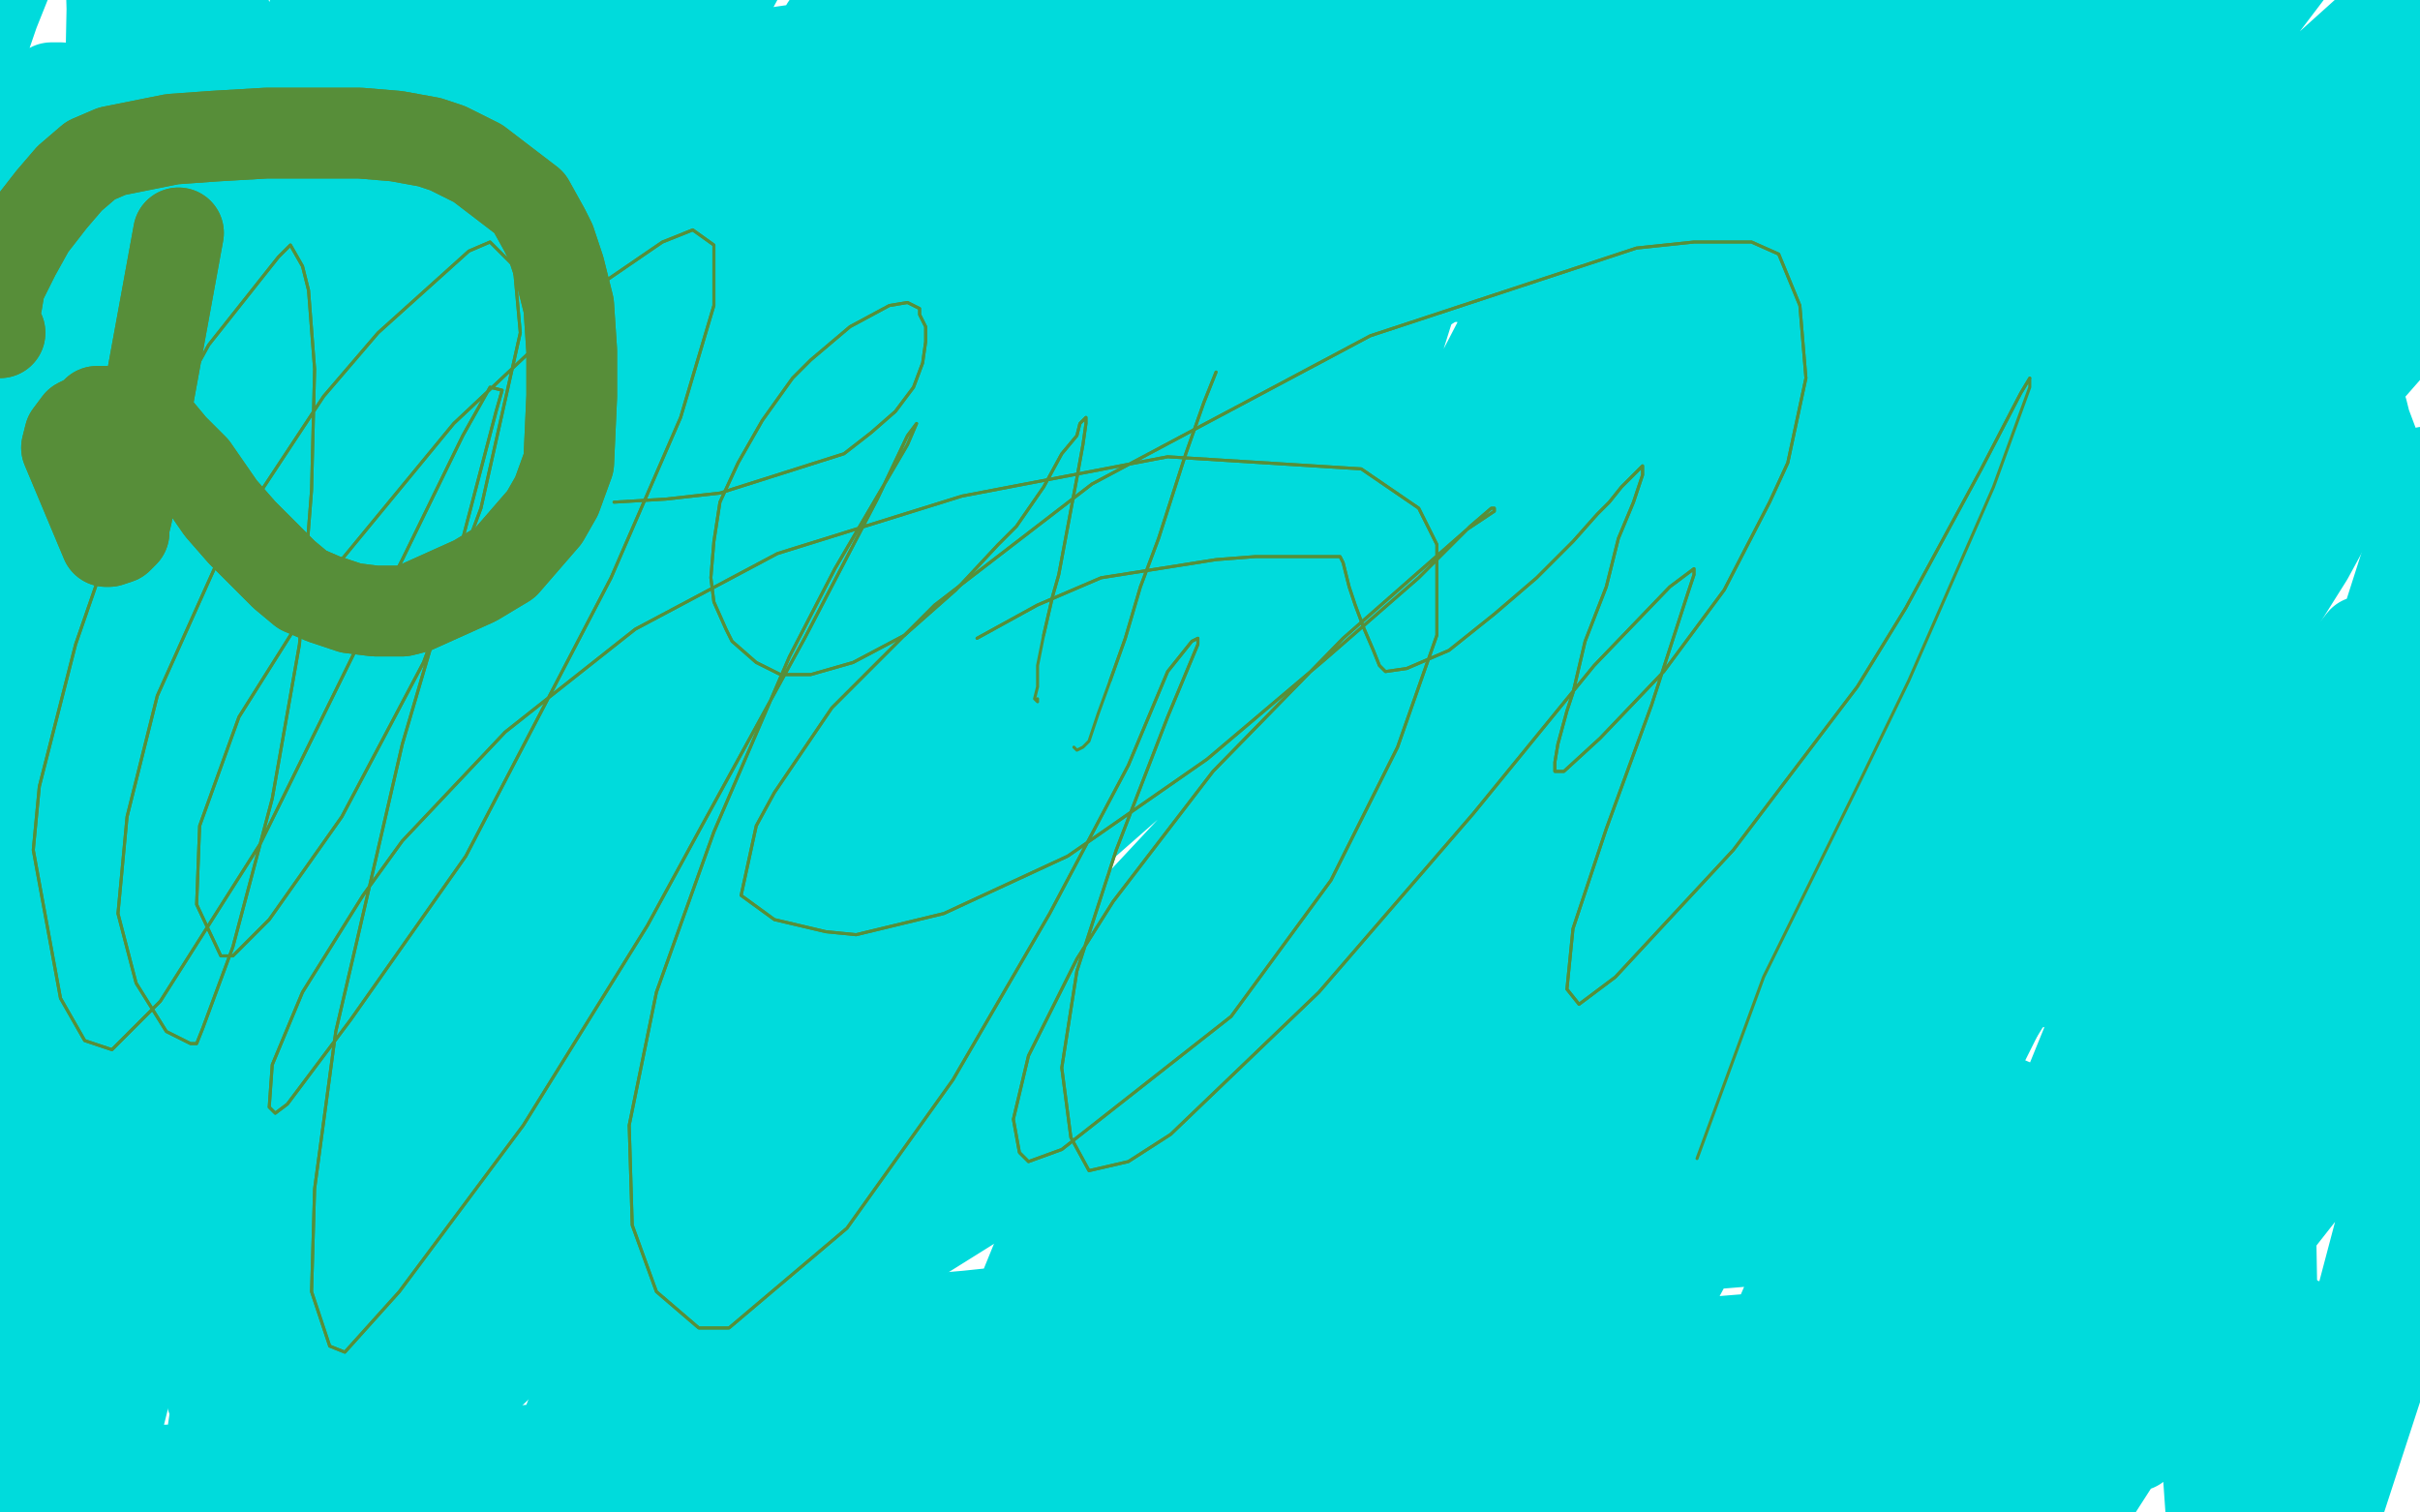
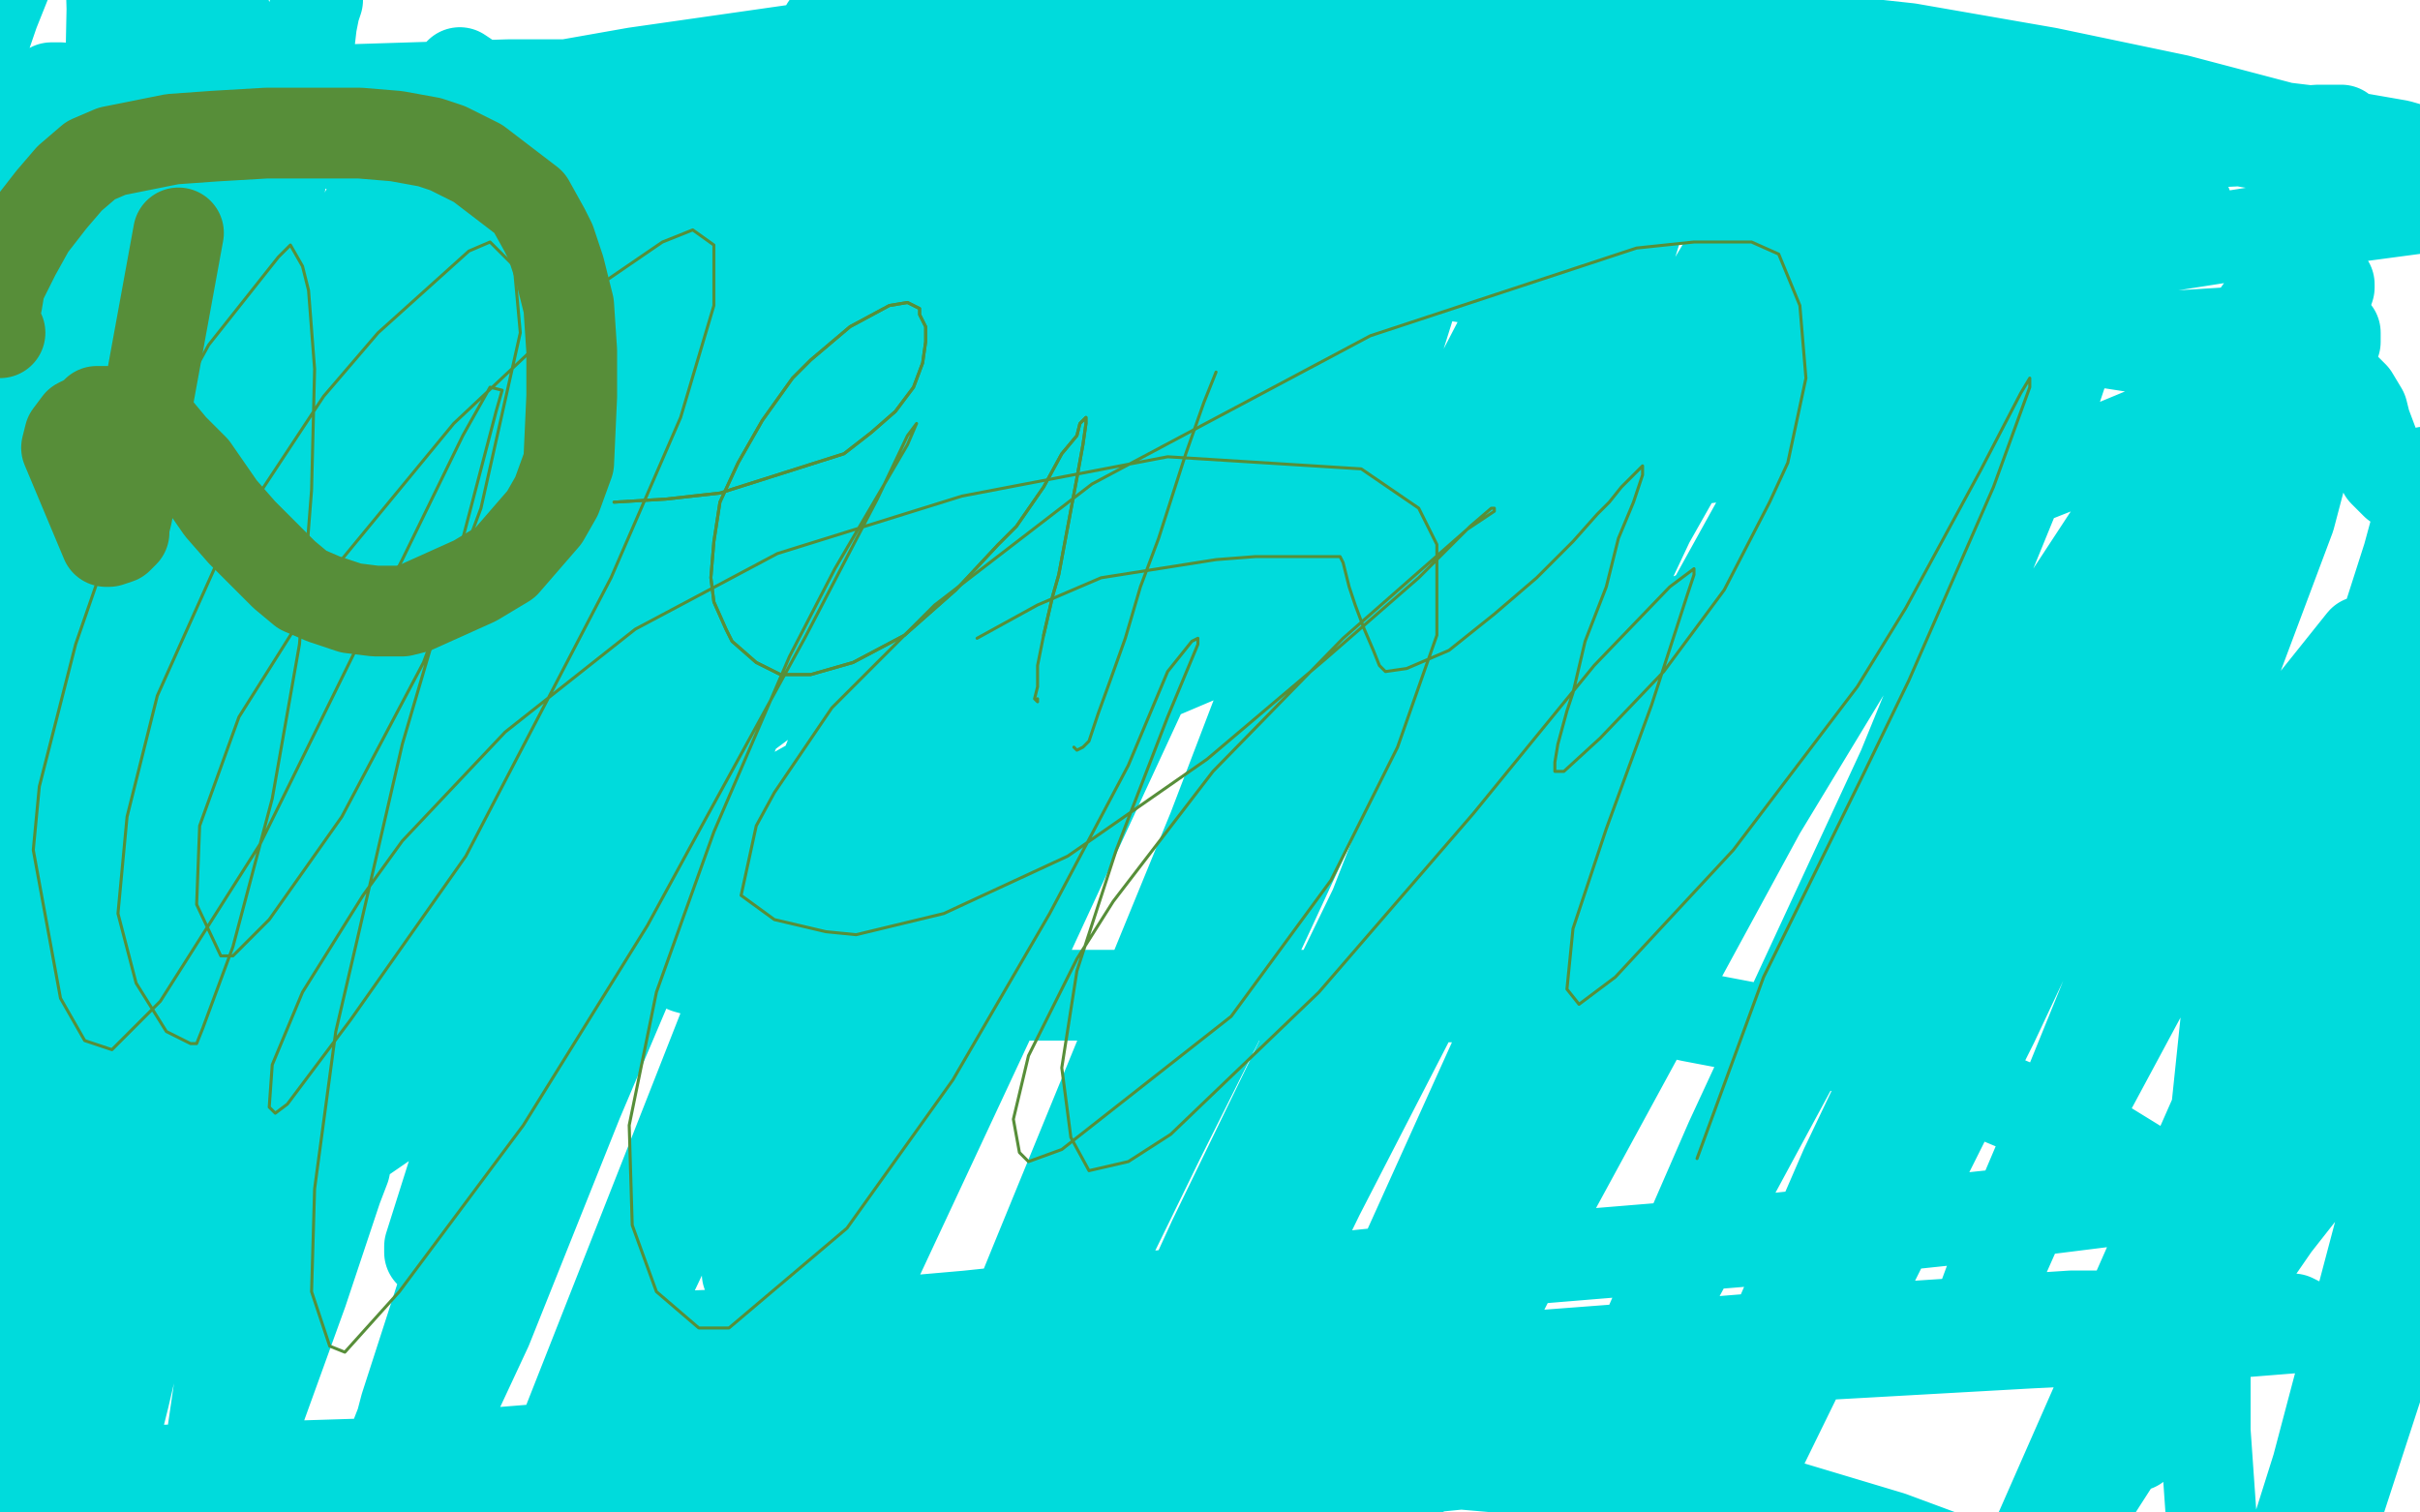
<svg xmlns="http://www.w3.org/2000/svg" width="800" height="500" version="1.1" style="stroke-antialiasing: false">
  <desc>This SVG has been created on https://colorillo.com/</desc>
  <rect x="0" y="0" width="800" height="500" style="fill: rgb(255,255,255); stroke-width:0" />
  <polyline points="118,316 137,304 137,304 168,286 168,286 210,257 210,257 249,230 249,230 263,221 263,221 285,204 285,204 298,192 304,186 354,157 369,149 388,140 407,131 416,127 431,119 441,114 449,111 453,109 456,107 457,106 456,106 454,109 442,116 404,138 336,178 259,227 197,273 170,294 132,330 107,356 89,376 79,389 73,395 72,397 73,396 161,331 254,275 339,230 420,194 456,179 519,157 560,142 582,136 592,135 590,135 571,142 536,155 279,265 191,318 140,355 114,377 102,388 100,390 100,391 107,385 139,363 206,320 292,271 369,229 433,201 454,191 487,177 512,168 521,165 522,167 519,169 470,186 364,231 310,256 227,302 173,336 144,355 132,360 129,360 130,359 188,311 252,268 390,191 442,165 478,148 485,145 484,145 482,146 432,157 315,192 212,229 130,270 105,285 95,290 90,293 88,292 90,286 98,272 135,229 166,200 189,179 204,169 211,164 213,164 210,173 195,198 168,239 144,280 125,318 112,352 107,367 96,393 89,415 87,429 87,436 86,440 87,440 89,439 94,432 101,420 114,386 118,366 124,338 129,308 130,293 133,266 135,242 137,216 139,192 141,179 144,155 146,135 148,118 149,104 151,95 151,90 151,88 151,89 151,96 148,117 144,155 139,178 131,228 120,275 114,320 108,359 104,385 103,401 102,410 102,413 102,412 97,406 89,385 76,345 67,298 64,249 63,224 60,176 58,135 57,106 56,90 56,82 56,83 54,97 52,132 49,180 44,232 39,286 37,312 30,364 22,414 14,454 9,479 5,494 5,486 5,463 6,404 8,362 12,318 14,273 20,230 26,193 30,167 31,158 32,148 32,147 32,154 32,180 31,226 29,271 28,293 28,330 28,357 28,374 26,384 26,379 26,357 28,308 30,275 35,212 42,155 49,107 52,74 54,62 56,48 57,45 56,50 49,81 35,156 29,208 26,256 22,300 22,334 21,359 20,375 19,375 17,373 17,366 16,339 17,292 21,236 29,128 31,72 32,51 32,42 32,40 29,53 19,95 10,149 1,229 -2,271 -3,303 -5,330 -6,330 -6,326 -6,309 -7,261 -6,220 -3,178 -2,141 0,98 0,91 0,89 0,94 -2,114 -3,126 -3,135 -5,140 -3,132 0,110 2,96 8,69 13,48 15,36 17,29 20,29 19,36 14,61 5,120 0,156 -5,185 -7,204 -9,214 -10,216 -10,215 -8,198 -1,148 5,113 10,88 14,73 15,65 16,61 16,62 16,65 14,80 7,109 1,136 -5,157 -7,169 -9,172 -9,169 -8,161 -6,138 -1,106 5,76 8,54 10,40 12,33 10,32 10,35 9,38 8,47 7,55 7,61 7,64 8,64 14,55 27,38 34,29 49,14 60,3 70,1 74,3 78,15 79,40 76,84 73,109 68,154 64,194 61,226 58,244 57,252 57,249 61,223 70,170 82,109 93,59 101,25 103,8 104,3 105,0 104,3 94,36 75,96 57,149 44,183 38,198 35,199 34,195 34,163 35,106 36,52 37,3 36,-33 34,-50 30,-50 28,-50 24,-50 12,-31 -2,4 -13,36 -18,53 -22,61 -23,59 -23,51 -23,18 -21,-22 -20,-50 -20,-50 -20,-50 -20,-50 -21,-50 -25,-34 -30,-4 -33,17 -35,30 -35,32 -35,33 -33,25 -31,13 -30,8 -28,1 -25,-1 -25,2 -25,28 -28,64 -29,89 -30,105 -30,113 -30,114 -30,112 -27,102 -22,89 -18,79 -14,73 -11,72 -9,75 -7,92 -7,128 -8,170 -9,202 -10,222 -10,229 -9,223 -5,206 12,147 30,87 48,37 57,10 63,2 64,4 61,15 46,83 26,179 9,273 0,353 -3,408 -3,439 -2,450 -1,449 1,444 14,403 38,322 66,223 94,140 112,87 122,68 125,66 125,69 114,116 89,213 65,316 49,403 43,451 41,462 39,470 41,462 56,398 85,292 114,195 134,128 147,94 148,87 151,88 142,110 112,202 76,309 52,395 39,443 37,454 35,459 36,452 53,378 89,257 122,158 134,123 149,82 156,73 155,80 139,156 110,281 83,403 73,455 64,517 63,533 66,521 100,427 120,367 166,253 207,164 234,118 242,105 243,110 240,127 208,222 177,317 154,384 145,412 142,414 142,412 160,355 204,242 244,139 277,67 293,36 296,30 287,57 243,169 193,295 155,400 134,465 129,484 130,477 162,395 211,278 256,180 287,113 301,88 303,84 303,87 284,141 236,258 191,364 161,439 147,469 145,471 146,463 181,366 237,221 291,96 331,8 343,-19 353,-36 352,-29 311,55 248,200 195,329 175,375 157,422 154,428 160,413 201,322 229,266 281,161 320,87 339,54 346,47 346,48 328,102 278,241 221,386 182,485 174,510 169,522 175,507 229,393 296,257 352,147 390,84 398,70 402,66 398,79 359,179 307,298 266,384 256,406 247,421 248,414 274,347 321,244 343,197 379,125 396,94 402,87 401,91 374,160 351,217 302,329 269,400 256,422 254,420 260,401 306,290 359,171 405,79 434,32 443,21 443,24 438,44 387,173 332,310 292,406 282,430 278,444 285,427 335,320 391,199 443,106 463,75 478,50 482,50 461,117 401,274 342,418 320,472 299,525 295,529 308,501 362,383 421,257 448,204 486,131 499,106 500,105 493,127 453,229 403,337 383,377 362,420 358,423 367,398 414,285 441,224 492,121 532,57 550,36 553,37 535,95 507,165 447,319 392,441 366,493 361,498 374,469 401,410 468,272 532,151 576,77 595,55 593,64 551,160 487,296 436,395 417,434 413,434 414,432 446,361 512,231 572,125 595,88 624,52 629,51 618,81 566,211 508,342 485,396 458,458 453,469 457,457 501,359 528,305 575,211 608,153 619,134 620,134 600,183 571,239 508,357 463,442 445,473 441,474 461,423 522,288 553,223 610,120 645,62 657,48 644,84 583,227 519,374 470,477 455,513 454,513 482,456 514,393 582,268 642,169 676,116 688,103 686,110 678,134 629,254 572,377 535,462 523,487 524,482 536,457 603,333 675,211 734,121 762,82 767,82 766,87 719,195 639,363 568,508 532,581 524,590 528,577 548,529 610,386 671,258 719,171 739,135 742,132 742,134 717,191 662,307 618,401 596,444 592,449 592,445 620,379 674,268 725,171 758,111 770,94 770,95 766,107 715,219 659,338 619,418 607,440 604,440 609,428 648,339 698,239 739,167 759,135 767,133 757,171 715,283 676,379 662,412 652,439 668,403 711,323 750,256 765,232 781,212 788,212 781,234 748,330 703,440 688,480 670,520 668,523 674,507 707,432 747,352 764,319 786,281 793,270 793,271 777,307 744,375 715,430 701,456 698,461 697,458 706,428 732,369 754,319 767,295 773,288 767,312 742,382 720,442 708,473 706,478 712,462 725,429 763,346 794,280 810,248 816,241 799,279 762,353 732,412 717,437 712,439 717,421 741,349 755,308 780,234 796,184 802,162 803,156 802,156 802,157 799,158 794,160 792,160 788,156 785,148 782,140 781,136 778,131 774,127 771,126 765,124 756,123 743,120 725,117 714,116 688,112 653,109 610,105 561,103 512,96 467,89 424,83 401,81 352,76 304,73 252,72 205,72 168,77 147,81 111,90 81,98 63,104 51,106 46,107 46,105 49,103 66,94 102,81 153,65 217,47 285,31 353,23 387,22 450,23 495,28 544,35 590,42 634,47 673,50 691,50 723,47 750,45 766,43 773,43 774,43 766,44 752,46 711,48 651,53 579,60 513,66 450,70 420,70 367,68 320,65 277,58 244,52 207,46 163,42 140,40 97,39 60,40 35,42 20,42 13,40 10,39 10,38 13,38 24,37 56,33 104,30 168,28 234,28 307,30 342,31 406,38 468,48 522,58 571,68 610,74 641,77 652,79 664,77 670,77 671,76 669,76 649,74 630,72 583,67 523,64 458,61 391,59 318,58 247,55 190,53 168,52 138,50 120,48 112,48 108,47 109,45 110,45 123,42 159,33 210,24 273,15 343,9 411,8 442,9 501,15 554,25 601,37 641,47 675,57 700,62 714,66 719,67 723,68 720,68 704,64 660,55 629,51 558,44 485,39 426,37 380,35 346,35 326,35 318,35 317,35 325,33 365,26 428,17 491,11 523,10 585,11 631,16 677,24 720,33 758,43 788,51 809,57 816,58 823,60 826,61 824,61 803,57 760,50 732,45 668,40 600,39 539,39 499,38 479,38 472,36 473,36 476,36 500,33 561,32 639,33 712,37 770,44 793,48 824,57 839,61 844,64 845,65 844,65 833,66 821,66 776,72 706,83 627,98 564,113 524,126 507,134 502,136 509,136 545,132 607,124 668,116 720,111 752,109 763,109 772,110 772,113 757,123 692,150 601,186 537,214 519,223 500,232 498,235 499,235 515,227 557,207 602,184 641,161 655,151 671,141 673,138 654,140 575,150 468,164 359,173 314,176 241,177 177,176 137,173 118,171 111,169 111,168 114,168 129,168 163,170 212,175 262,179 307,182 345,182 358,182 374,182 382,182 381,182 351,183 264,190 163,198 93,200 59,200 52,200 49,198 50,197 85,178 162,143 251,111 331,87 362,81 404,76 420,80 420,84 395,99 331,123 277,136 254,140 213,143 183,141 166,139 160,135 161,133 162,131 183,114 225,91 270,75 311,68 342,72 352,77 357,90 350,113 323,149 288,173 251,184 223,183 201,172 192,165 179,147 175,129 175,111 178,102 190,91 199,87 219,82 235,82 252,90 263,105 266,125 263,141 258,154 255,157 248,157 243,149 241,126 244,90 254,54 264,29 267,21 273,9 278,7 279,8 280,14 279,28 272,46 266,57 254,70 237,79 219,79 204,74 188,64 173,50 163,37 160,32 155,26 152,24 151,25 148,35 142,62 140,81 137,123 137,165 142,208 154,249 170,281 193,305 227,320 245,325 294,329 347,329 403,329 454,329 500,330 541,332 559,336 601,344 639,354 670,367 695,378 708,386 713,392 712,395 706,396 666,401 581,410 484,418 396,427 320,435 263,440 244,441 219,442 207,442 205,440 206,440 207,440 218,442 237,448 270,455 311,457 367,457 435,454 471,451 550,445 624,439 685,435 727,435 750,436 758,436 760,437 760,439 758,439 733,441 671,444 582,449 506,449 445,448 389,448 374,449 329,452 280,455 245,457 221,458 207,462 200,463 198,464 199,464 201,464 225,464 274,462 335,461 402,459 435,459 494,461 538,463 564,467 576,471 579,473 567,476 513,481 473,485 375,489 280,492 198,491 127,489 70,489 34,488 19,488 15,488 14,487 15,487 23,487 54,486 118,484 192,478 230,477 340,473 374,474 434,477 484,481 522,486 544,487 554,487 557,487 546,486 500,481 432,478 351,479 276,482 243,485 186,491 179,492 175,492 177,492 205,491 263,487 342,484 382,484 460,482 529,488 585,496 625,508 652,518 666,528 673,531 676,532 677,528 682,516 692,494 701,480 723,447 752,405 785,363 814,320 835,283 847,251 851,227 851,217 847,206 844,204 843,205 836,216 825,243 817,280 813,303 806,353 798,405 787,455 773,498 758,531 749,548 741,553 741,552 736,544 732,516 729,473 729,425 732,374 737,326 742,305 755,268 767,243 782,230 792,230 800,243 804,281 803,314 789,398 766,485 743,558 727,602 721,619 721,621 725,610 730,592" style="fill: none; stroke: #00dbdc; stroke-width: 30; stroke-linejoin: round; stroke-linecap: round; stroke-antialiasing: false; stroke-antialias: 0; opacity: 1.0" />
-   <polyline points="741,544 748,486 751,425 750,367 747,314 743,289 740,250 736,226 735,215 734,213 734,220 733,245 732,264 728,311 723,361 718,404 711,439 706,463 701,473 699,473 700,466 710,426 729,362 745,301 757,258 759,245 760,232 759,232 752,245 722,302 688,378 660,454 648,486 637,535 632,557 632,562 633,561 652,532 668,507 701,449 727,392 739,348 737,323 730,315 722,315 667,326 578,357 493,392 424,423 373,445 347,455 340,455 340,454 344,451 381,425 447,381 515,336 575,298 596,285 619,270 625,266 622,268 578,295 502,340 469,361 419,390 399,401 397,401 421,376 499,303 580,231 614,200 663,155 682,138 683,138 663,158 573,242 470,332 425,371 365,420 346,430 347,426 389,374 469,281 534,205 558,176 579,146 578,141 563,154 472,229 366,317 277,389 245,412 215,429 212,430 226,412 286,340 351,270 398,219 411,206 421,195 421,199 390,234 314,311 239,382 211,407 184,429 181,430 204,401 291,304 377,214 411,183 449,148 457,142 455,147 405,204 355,254 247,360 166,434 131,462 125,458 138,442 171,400 255,304 325,228 365,185 376,172 374,175 335,215 289,263 188,357 86,450 75,462 70,462 80,449 112,411 215,304 317,209 390,150 423,126 431,127 431,128 412,162 333,264 241,369 170,443 147,467 146,467 154,457 254,364 377,256 476,176 532,134 543,128 548,127 531,155 434,270 326,382 248,458 229,474 219,479 226,466 321,359 434,238 530,142 563,111 590,83 592,81 576,101 480,209 360,339 304,399 226,485 203,510 203,509 265,443 399,314 461,254 567,160 626,106 642,97 640,102 585,172 458,310 339,437 293,486 245,538 240,544 259,525 313,474 443,359 563,264 639,209 662,197 664,200 648,232 614,280 534,382 472,456 448,482 445,484 465,459 549,375 590,336 660,273 693,245 703,241 700,245 661,295 622,340 544,420 497,467 482,478 480,474 500,447 568,371 627,308 648,288 668,271 671,272 666,283 609,357 522,457 463,523 449,537 441,540 461,516 566,408 620,354 723,264 789,214 808,202 809,208 782,248 743,297 617,449 588,484 563,517 561,517 587,492 685,397 782,315 820,285 864,252 873,249 868,257 803,332 695,444 640,496 561,573 536,596 531,595 553,567 626,482 699,403 729,371 765,336 773,327 772,329 745,363 673,447 602,523 565,565 558,572 554,573 576,548 660,464 743,383 806,325 835,298 842,295 837,303 799,347 747,398 711,430 695,442 692,441 713,411 743,374 806,294 864,227 894,186 904,173 902,176 868,206 825,244 734,322 662,381 632,401 625,397 631,383 671,318 697,281 741,219 763,184 769,173 766,176 723,209 670,251 566,329 489,381 461,391 457,383 483,333 551,232 586,185 655,106 697,60 710,45 711,45 710,46 684,77 629,135 590,173 574,185 573,184 595,158 618,133 671,82 712,46 733,31 741,29 740,32 721,65 703,91 667,134 649,154 645,155 659,138 684,107 742,47 792,2 817,-18 823,-21 816,-8 776,43 730,90 706,113 699,117 704,110 715,94 754,48 786,14 802,-2 807,-5 807,-4 791,13 773,28 740,52 720,64 712,62 714,53 734,15 762,-28 771,-43 784,-50 785,-50 780,-50 740,-13 682,40 634,77 612,90 609,89 611,83 649,28 703,-39 743,-50 760,-50 763,-50 763,-50 742,-50 684,-28 624,26 587,57 579,62 573,61 589,42 648,-21 718,-50 769,-50 794,-50 799,-50 788,-50 741,-50 677,13 633,61 616,79 623,70 679,17 751,-45 813,-50 846,-50 859,-50 858,-50 852,-50 796,-50 714,23 640,87 598,119 588,125 583,123 590,112 626,62 668,9 698,-30 710,-49 710,-50 688,-38 651,-16 551,44 446,111 365,149 338,155 310,146 310,134 320,87 338,24 357,-24 365,-50 366,-50 365,-50 338,-37 263,29 189,95 147,128 137,133 133,131 152,88 205,-4 254,-50 286,-50 295,-50 295,-50 291,-50 240,-50 161,-2 108,54 95,68 87,73 94,61 140,-7 206,-50 250,-50 267,-50 270,-50 269,-50 237,-50 167,-9 103,68 72,105 66,109 66,99 109,33 183,-50 242,-50 267,-50 272,-50 256,-50 192,-50 131,13 98,46 90,50 89,44 120,-8 169,-50 206,-50 215,-50 223,-50 217,-50 164,-50 86,55 30,129 15,146 6,155 7,151 43,105 100,50 147,17 181,15 188,29 189,50 174,148 131,293 92,417 70,501 67,524 71,539 98,515 182,435 265,354 296,320 335,279 344,267 343,270 339,275 308,315 260,370 229,401 217,411 217,408 223,397 270,339 313,290 333,270 337,268 333,283 322,308 277,386 225,462 193,504 183,518 196,507 276,432 323,389 409,316 468,274 491,264 495,268 490,286 482,305 462,341 451,357 453,356 512,287 601,189 683,103 714,73 748,43 756,44 750,55 730,87 657,189 582,287 536,351 521,370 521,369 548,340 587,301 671,219 747,148 789,107 800,98 799,103 792,112 728,185 619,295 509,401 414,481 360,517 347,518 342,514 354,479 397,397 434,331 446,311 455,293 447,300 397,344 331,392 299,412 239,439 190,448 153,444 127,433 111,414 108,398 108,391 118,353 148,294 197,229 251,176 304,142 329,133 373,128 392,140 417,176 432,239 434,310 434,342 436,388 453,404 513,370 629,278 730,178 807,91 830,59 854,14 861,1 859,2 836,25 744,114 692,168 601,271 545,346 530,376 530,378 561,348 659,248 708,195 795,98 866,21 904,-28 914,-41 914,-39 880,-12 836,23 745,98 670,165 620,207 602,220 600,217 624,178 657,127 725,32 782,-43 813,-50 820,-50 817,-50 771,-50 727,-19 644,51 583,94 564,101 565,92 610,14 688,-50 752,-50 773,-50 792,-50 794,-50 786,-50 754,-50 728,-50 718,-50 729,-50 765,-50 792,-50 806,-50 807,-50 801,-50 747,-50 670,43 610,116 585,143 578,146 579,143 582,138 593,117 598,103 600,98 593,101 529,134 477,161 360,216 262,248 199,250 175,234 173,187 186,133 228,22 267,-50 287,-50 293,-50 292,-50 273,-50 248,-50 179,21 130,84 108,109 104,107 119,87 146,52 206,-22 254,-50 276,-50 280,-50 280,-50 262,-50 195,-12 156,28 94,91 66,118 63,118 92,80 131,35 213,-50 273,-50 298,-50 301,-50 299,-50 291,-50 237,-9 169,88 114,169 83,219 76,234 80,232 90,222 157,171 226,124 271,101 294,104 294,116 287,141 243,237 182,340 133,420 115,455 115,461 120,454 177,396 212,361 277,295 314,254 326,242 324,242 311,256 241,325 153,408 86,476 54,504 49,509 49,507 76,471 162,379 259,287 335,223 372,198 381,197 385,202 370,239 316,336 262,425 242,461 223,501 226,509 243,498 339,435 457,364 553,317 588,305 630,305 633,315 625,364 588,450 568,487 542,532 535,543 554,521 646,427 741,332 782,295 833,248 851,234 852,237 833,265 765,346 693,422 666,450 638,474 633,477 657,441 743,332 830,230 898,148 919,123 933,105 927,118 832,219 686,369 552,515 500,573 436,646 427,658" style="fill: none; stroke: #00dbdc; stroke-width: 30; stroke-linejoin: round; stroke-linecap: round; stroke-antialiasing: false; stroke-antialias: 0; opacity: 1.0" />
-   <polyline points="59,77 42,170 42,170 41,174 41,174 41,176 41,176 39,178 36,179 35,179 35,179 22,148 23,144 26,140 30,138 32,136 37,136 41,137 47,139 52,142 57,148 64,155 73,168 80,176 87,183 94,190 100,195 107,198 116,201 124,202 133,202 137,201 157,192 167,186 180,171 184,164 188,153 189,131 189,116 188,101 185,89 182,80 180,76 175,67 158,54 148,49 142,47 131,45 119,44 105,44 88,44 71,45 57,46 47,48 42,49 37,50 30,53 23,59 17,66 10,75 5,84 3,88 0,94 -1,100 -2,104 -2,108 -2,109 0,110" style="fill: none; stroke: #578e39; stroke-width: 30; stroke-linejoin: round; stroke-linecap: round; stroke-antialiasing: false; stroke-antialias: 0; opacity: 1.0" />
  <polyline points="59,77 42,170 42,170 41,174 41,174 41,176 39,178 36,179 35,179 35,179 22,148 23,144 26,140 30,138 32,136 37,136 41,137 47,139 52,142 57,148 64,155 73,168 80,176 87,183 94,190 100,195 107,198 116,201 124,202 133,202 137,201 157,192 167,186 180,171 184,164 188,153 189,131 189,116 188,101 185,89 182,80 180,76 175,67 158,54 148,49 142,47 131,45 119,44 105,44 88,44 71,45 57,46 47,48 42,49 37,50 30,53 23,59 17,66 10,75 5,84 3,88 0,94 -1,100 -2,104 -2,108 -2,109 0,110" style="fill: none; stroke: #578e39; stroke-width: 30; stroke-linejoin: round; stroke-linecap: round; stroke-antialiasing: false; stroke-antialias: 0; opacity: 1.0" />
  <polyline points="203,166 220,165 220,165 238,163 238,163 279,150 279,150 288,143 296,136 302,128 305,120 306,113 306,108 304,104 304,102 302,101 300,100 294,101 281,108 268,119 262,125 252,139 244,153 238,166 236,179 235,191 236,199 240,208 242,212 250,219 258,223 268,223 282,219 299,210 316,195 330,180 336,174 345,161 351,150 356,144 357,140 359,138 359,140 358,147 356,158 353,174 350,190 348,197 345,210" style="fill: none; stroke: #578e39; stroke-width: 1; stroke-linejoin: round; stroke-linecap: round; stroke-antialiasing: false; stroke-antialias: 0; opacity: 1.0" />
  <polyline points="203,166 220,165 220,165 238,163 238,163 279,150 288,143 296,136 302,128 305,120 306,113 306,108 304,104 304,102 302,101 300,100 294,101 281,108 268,119 262,125 252,139 244,153 238,166 236,179 235,191 236,199 240,208 242,212 250,219 258,223 268,223 282,219 299,210 316,195 330,180 336,174 345,161 351,150 356,144 357,140 359,138 359,140 358,147 356,158 353,174 350,190 348,197 345,210 343,220 343,227 342,231 343,232 343,231" style="fill: none; stroke: #578e39; stroke-width: 1; stroke-linejoin: round; stroke-linecap: round; stroke-antialiasing: false; stroke-antialias: 0; opacity: 1.0" />
-   <polyline points="402,123 398,133 398,133 392,150 392,150 383,178 383,178 377,194 377,194 372,211 372,211 367,225 367,225" style="fill: none; stroke: #578e39; stroke-width: 1; stroke-linejoin: round; stroke-linecap: round; stroke-antialiasing: false; stroke-antialias: 0; opacity: 1.0" />
  <polyline points="402,123 398,133 398,133 392,150 392,150 383,178 383,178 377,194 377,194 372,211 372,211 367,225 363,236 360,245 358,247 356,248 355,247" style="fill: none; stroke: #578e39; stroke-width: 1; stroke-linejoin: round; stroke-linecap: round; stroke-antialiasing: false; stroke-antialias: 0; opacity: 1.0" />
-   <polyline points="323,211 343,200 343,200 364,191 364,191 402,185 402,185 415,184 415,184 427,184 435,184 441,184 441,184 443,184 444,186 446,194 448,200 451,208 454,215 456,220 458,222 465,221 479,215 494,203 508,191 520,179 528,170 532,166 536,161 540,157 542,155 543,154 543,157 540,166 535,178 531,194 524,212 520,229 518,235 515,246 514,252 514,255 517,255 529,244 550,222 570,195 585,166 591,153 597,125 595,101 588,84 579,80 560,80 541,82 453,111 361,160 309,200 275,234 256,262 250,273 245,296 256,304 273,308 283,309 312,302 353,283 399,251 438,218 469,191 486,174 493,168 494,168 494,169 485,175 444,211 401,255 368,298 356,317 340,349 335,370 337,381 340,384 351,380 407,336 440,291 462,247 475,210 475,180 469,168 450,155 386,151 318,164 257,183 210,208 167,242 133,278 120,296 100,328 90,352 89,366 91,368 95,365 116,337 154,283 202,191 225,138 236,101 236,81 229,76 219,80 200,93 150,140 108,191 79,237 66,273 65,299 73,316 77,316 89,304 113,270 140,219 159,168 172,110 170,88 162,80 155,83 125,110 107,131 74,181 52,230 42,270 39,302 45,325 55,341 63,345 65,345 67,340 77,313 90,264 99,213 103,162 104,122 102,96 100,88 96,81 92,85 69,114 43,161 25,213 13,260 11,281 20,330 28,344 37,347 53,331 86,279 118,214 133,185 153,144 162,128 166,129 164,136 153,178 133,246 118,311 111,341 104,393 103,427 109,445 114,447 132,427 173,372 214,306 232,273 266,211 290,165 300,144 303,140 300,147 276,188 261,217 236,275 217,328 208,372 209,405 217,427 231,439 241,439 280,406 315,357 347,302 373,253 386,222 394,212 396,211 396,213 386,237 369,281 356,321 351,353 354,376 360,387 373,384 387,375 436,328 487,269 527,220 552,194 560,188 560,190 558,196 546,233 531,274 520,307 518,327 522,332 534,323 573,281 614,227 630,201 655,155 668,130 671,125" style="fill: none; stroke: #578e39; stroke-width: 1; stroke-linejoin: round; stroke-linecap: round; stroke-antialiasing: false; stroke-antialias: 0; opacity: 1.0" />
  <polyline points="323,211 343,200 343,200 364,191 364,191 402,185 402,185 415,184 427,184 435,184 441,184 441,184 443,184 444,186 446,194 448,200 451,208 454,215 456,220 458,222 465,221 479,215 494,203 508,191 520,179 528,170 532,166 536,161 540,157 542,155 543,154 543,157 540,166 535,178 531,194 524,212 520,229 518,235 515,246 514,252 514,255 517,255 529,244 550,222 570,195 585,166 591,153 597,125 595,101 588,84 579,80 560,80 541,82 453,111 361,160 309,200 275,234 256,262 250,273 245,296 256,304 273,308 283,309 312,302 353,283 399,251 438,218 469,191 486,174 493,168 494,168 494,169 485,175 444,211 401,255 368,298 356,317 340,349 335,370 337,381 340,384 351,380 407,336 440,291 462,247 475,210 475,180 469,168 450,155 386,151 318,164 257,183 210,208 167,242 133,278 120,296 100,328 90,352 89,366 91,368 95,365 116,337 154,283 202,191 225,138 236,101 236,81 229,76 219,80 200,93 150,140 108,191 79,237 66,273 65,299 73,316 77,316 89,304 113,270 140,219 159,168 172,110 170,88 162,80 155,83 125,110 107,131 74,181 52,230 42,270 39,302 45,325 55,341 63,345 65,345 67,340 77,313 90,264 99,213 103,162 104,122 102,96 100,88 96,81 92,85 69,114 43,161 25,213 13,260 11,281 20,330 28,344 37,347 53,331 86,279 118,214 133,185 153,144 162,128 166,129 164,136 153,178 133,246 118,311 111,341 104,393 103,427 109,445 114,447 132,427 173,372 214,306 232,273 266,211 290,165 300,144 303,140 300,147 276,188 261,217 236,275 217,328 208,372 209,405 217,427 231,439 241,439 280,406 315,357 347,302 373,253 386,222 394,212 396,211 396,213 386,237 369,281 356,321 351,353 354,376 360,387 373,384 387,375 436,328 487,269 527,220 552,194 560,188 560,190 558,196 546,233 531,274 520,307 518,327 522,332 534,323 573,281 614,227 630,201 655,155 668,130 671,125 671,128 659,161 631,225 615,258 583,323 561,383" style="fill: none; stroke: #578e39; stroke-width: 1; stroke-linejoin: round; stroke-linecap: round; stroke-antialiasing: false; stroke-antialias: 0; opacity: 1.0" />
</svg>